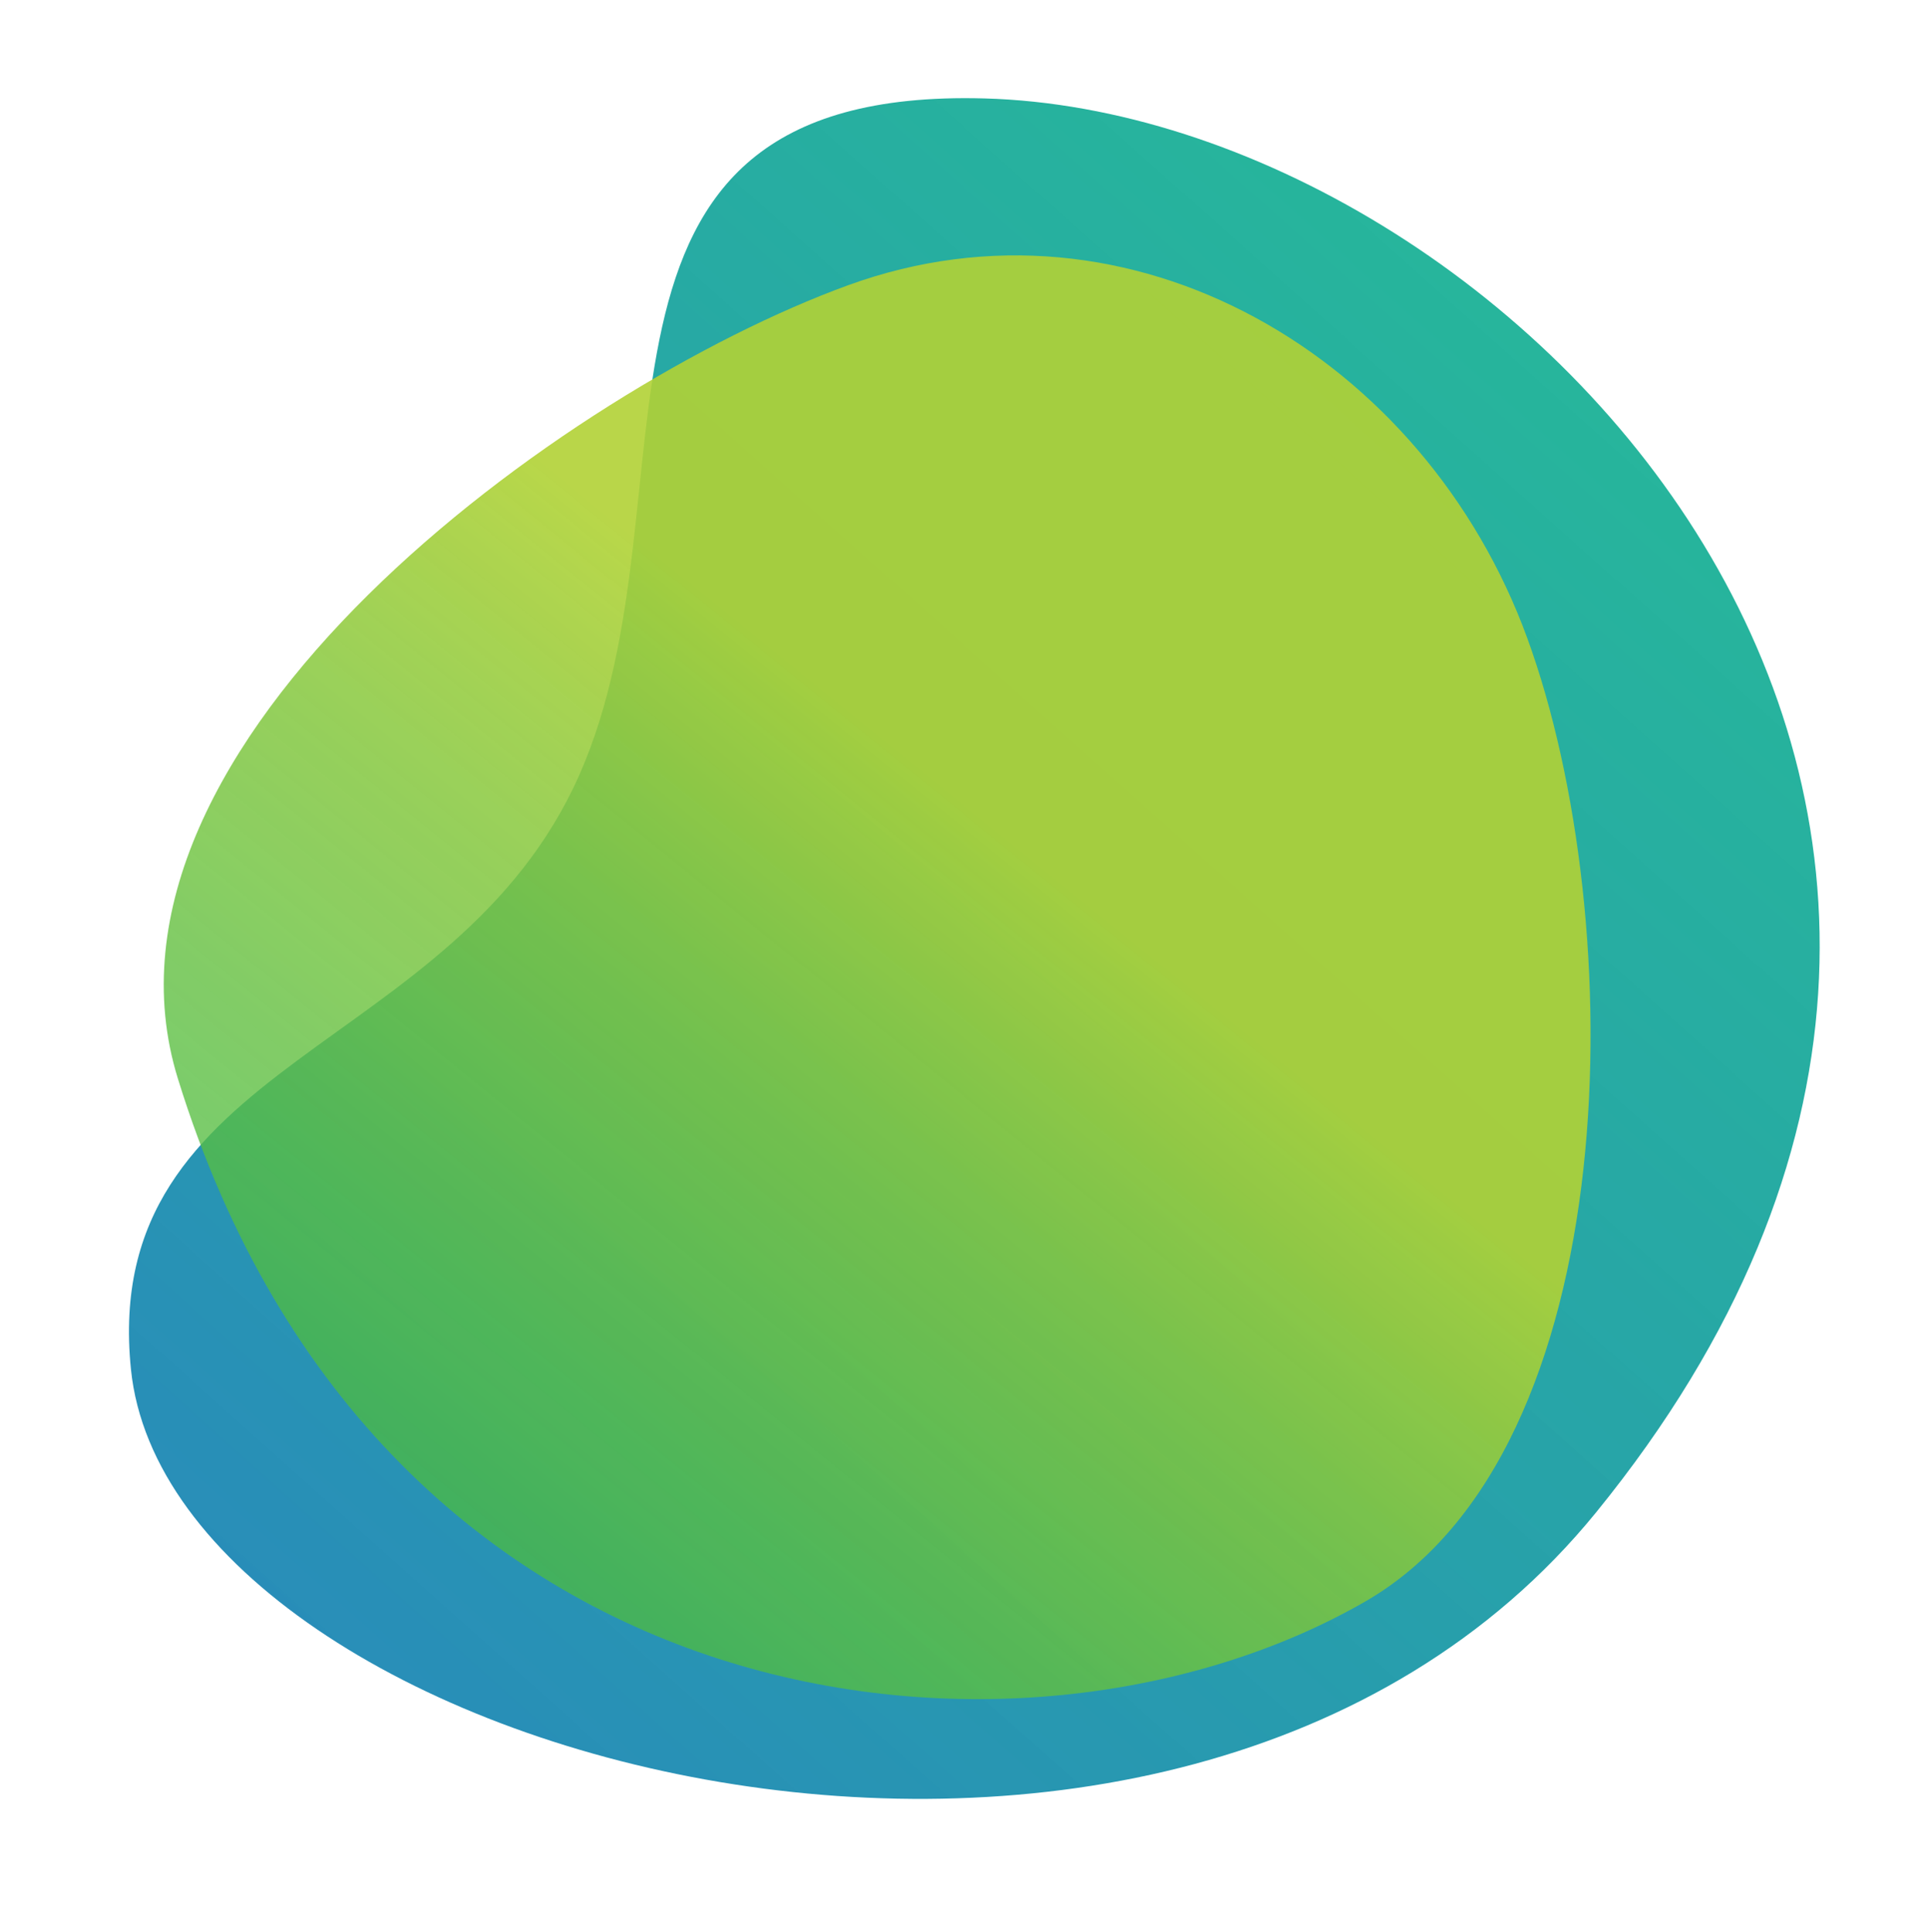
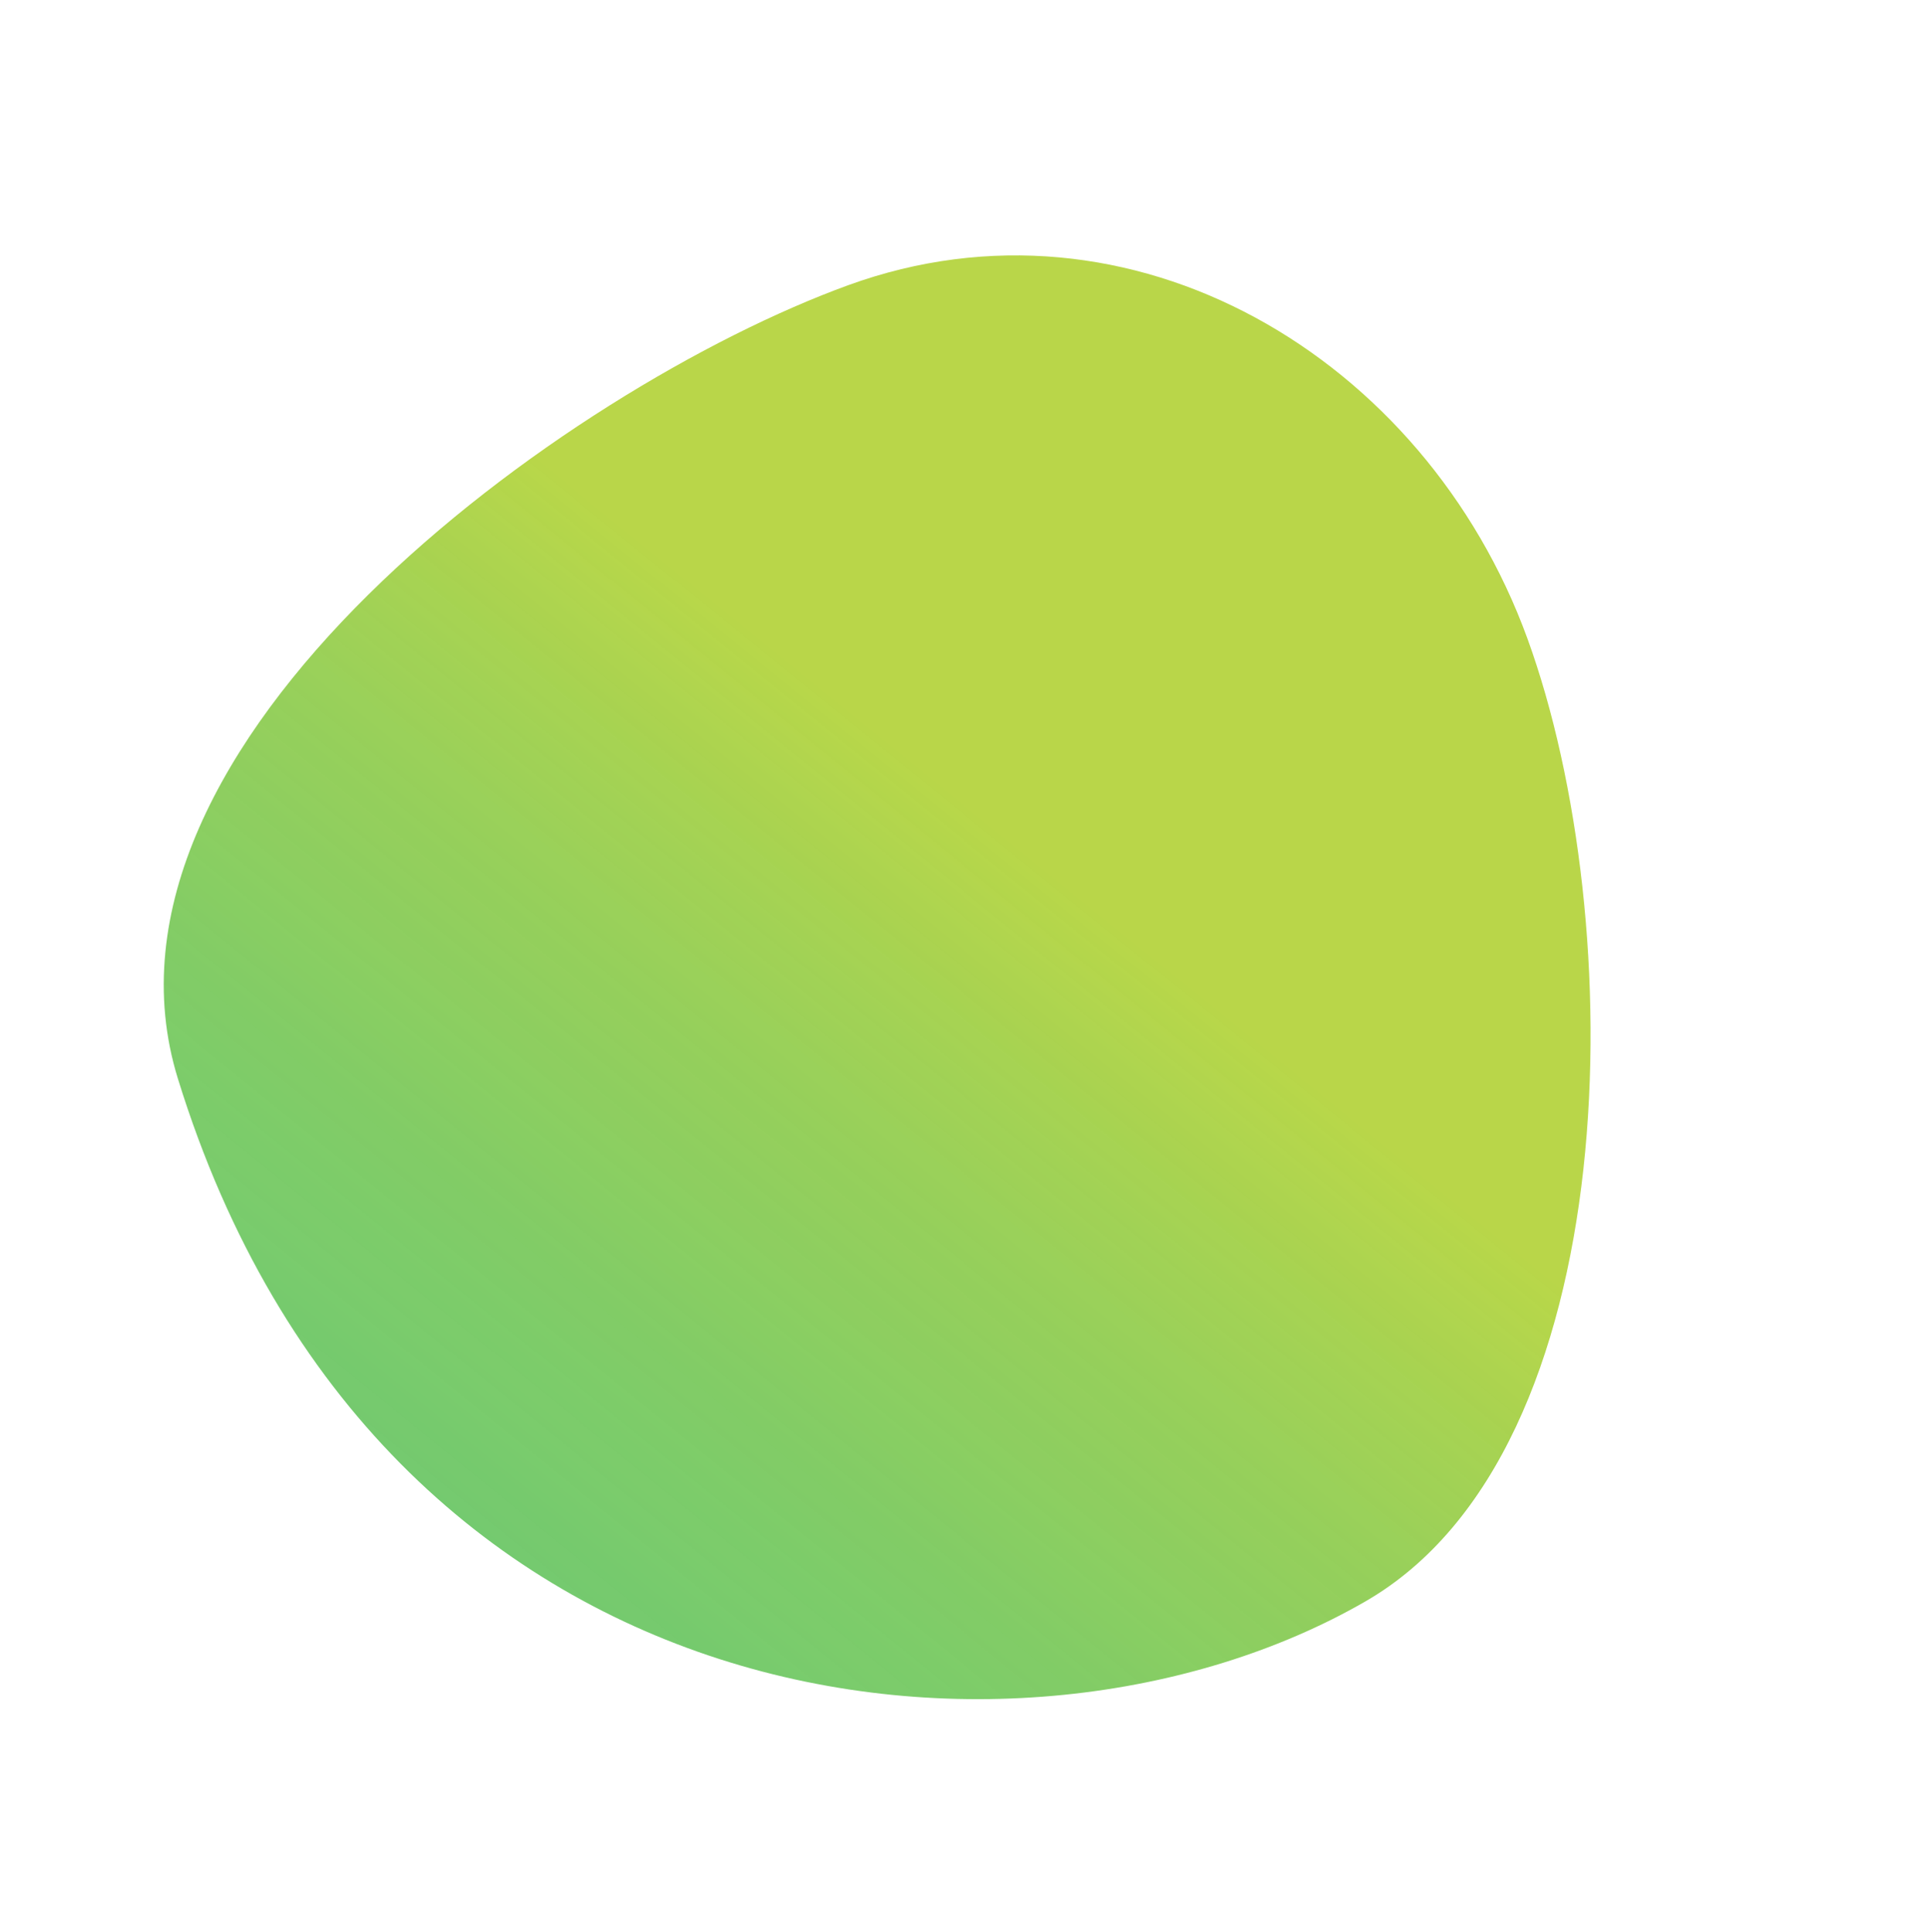
<svg xmlns="http://www.w3.org/2000/svg" width="1006.921" height="1008.817" viewBox="0 0 1006.921 1008.817">
  <defs>
    <linearGradient id="linear-gradient" x1="-0.18" y1="0.028" x2="1.241" y2="1.015" gradientUnits="objectBoundingBox">
      <stop offset="0.085" stop-color="#2986be" />
      <stop offset="0.842" stop-color="#0eb68a" stop-opacity="0.898" />
    </linearGradient>
    <linearGradient id="linear-gradient-2" x1="0.229" y1="0.363" x2="1.068" y2="-0.152" gradientUnits="objectBoundingBox">
      <stop offset="0" stop-color="#b1d235" />
      <stop offset="0.209" stop-color="#88c83b" stop-opacity="0.941" />
      <stop offset="0.46" stop-color="#5ebf42" stop-opacity="0.882" />
      <stop offset="0.684" stop-color="#40b846" stop-opacity="0.835" />
      <stop offset="0.872" stop-color="#2db449" stop-opacity="0.808" />
      <stop offset="1" stop-color="#27b34b" stop-opacity="0.8" />
    </linearGradient>
  </defs>
  <g id="Group_6224" data-name="Group 6224" transform="translate(27062.541 18406.566) rotate(-9)">
-     <path id="Path_986" data-name="Path 986" d="M170.895,5.361c158.273-38.859,185.751,144.8,339.938,188.7s353.4-70.007,379.3,160.385C920.691,626.3,612.834,1020.97,203.35,773.5-95.888,592.654-28.243,54.255,170.895,5.361Z" transform="translate(-23949.342 -21534.654) rotate(-73)" fill="url(#linear-gradient)" />
    <g id="Group_231" data-name="Group 231" transform="translate(-23028.576 -21518.801) rotate(169)" opacity="0.9">
      <path id="Path_981" data-name="Path 981" d="M740.912,473.929C731.876,656.8,427.435,743.481,270.3,743.481S0,605.494,0,448.706,95.587,32.593,251.488,5.19C454.787-30.543,758.526,117.435,740.912,473.929Z" transform="translate(0 0)" fill="url(#linear-gradient-2)" />
    </g>
  </g>
</svg>